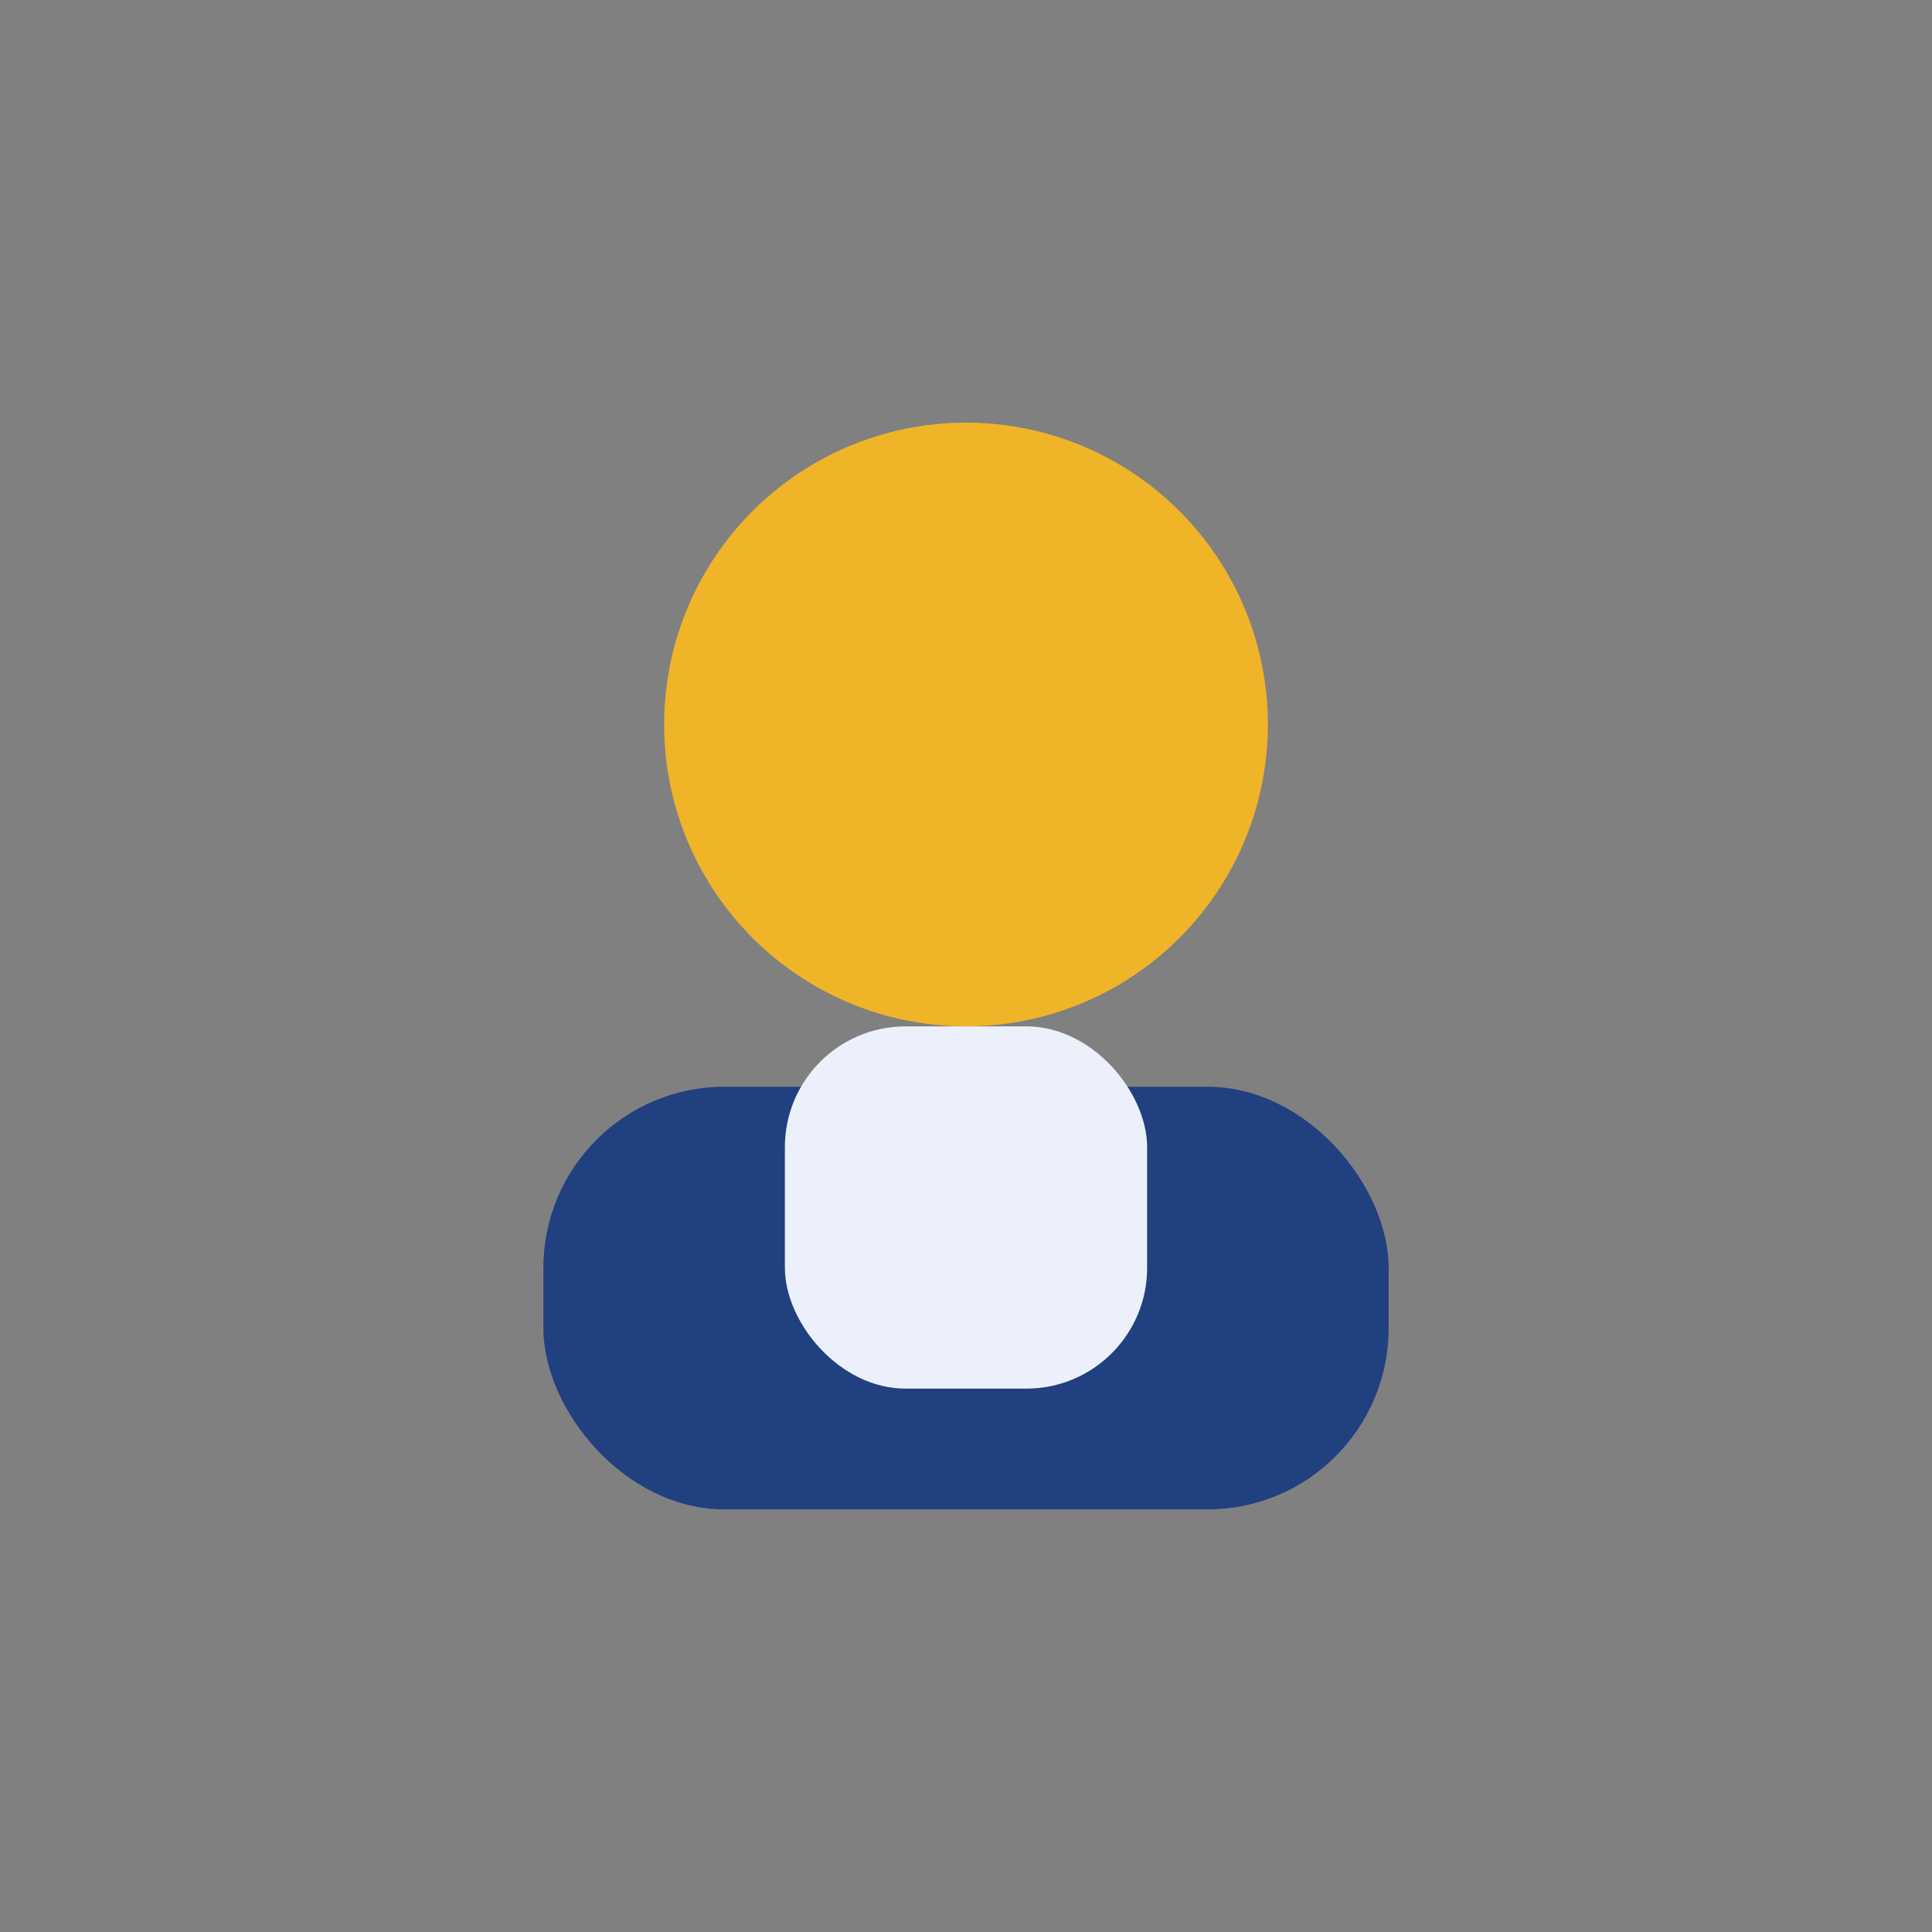
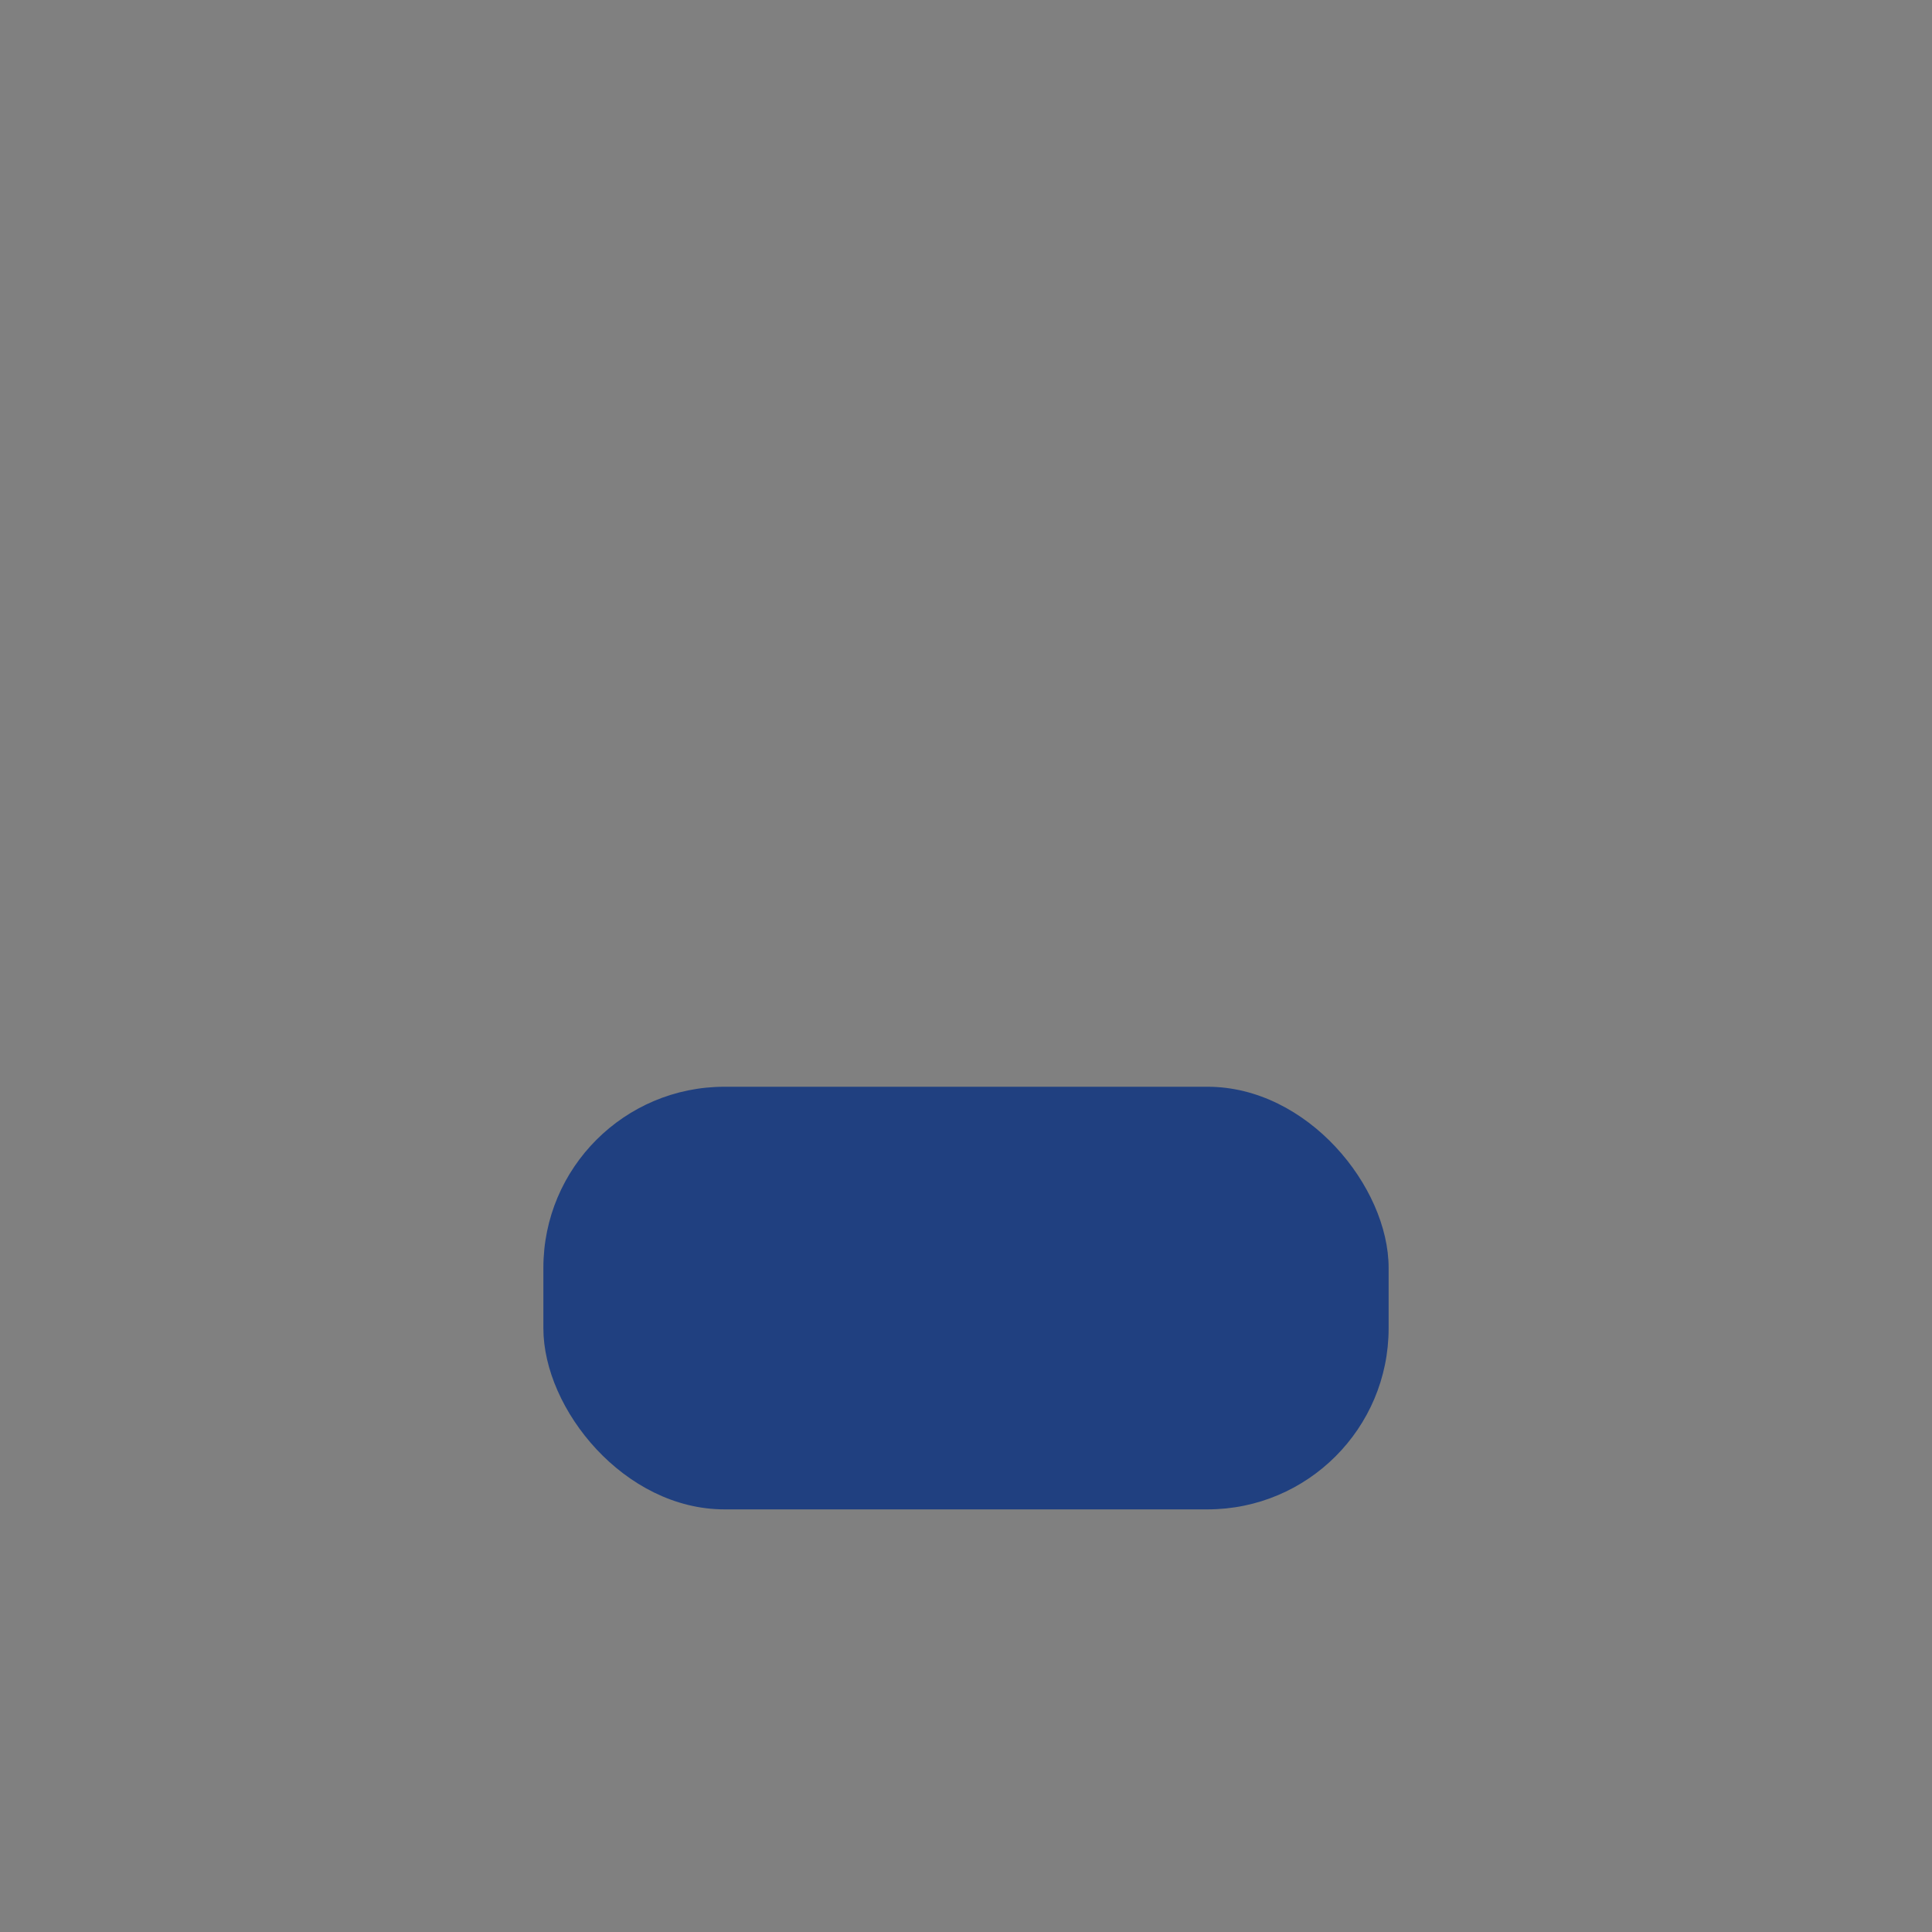
<svg xmlns="http://www.w3.org/2000/svg" width="32" height="32" viewBox="0 0 32 32">
  <rect x="0" y="0" width="32" height="32" fill="#808080" stroke="none" />
-   <circle cx="16" cy="12" r="5" fill="#F0B429" />
  <rect x="9" y="18" width="14" height="7" rx="3" fill="#204080" />
-   <rect x="13" y="17" width="6" height="6" rx="2" fill="#EBF0FA" />
</svg>